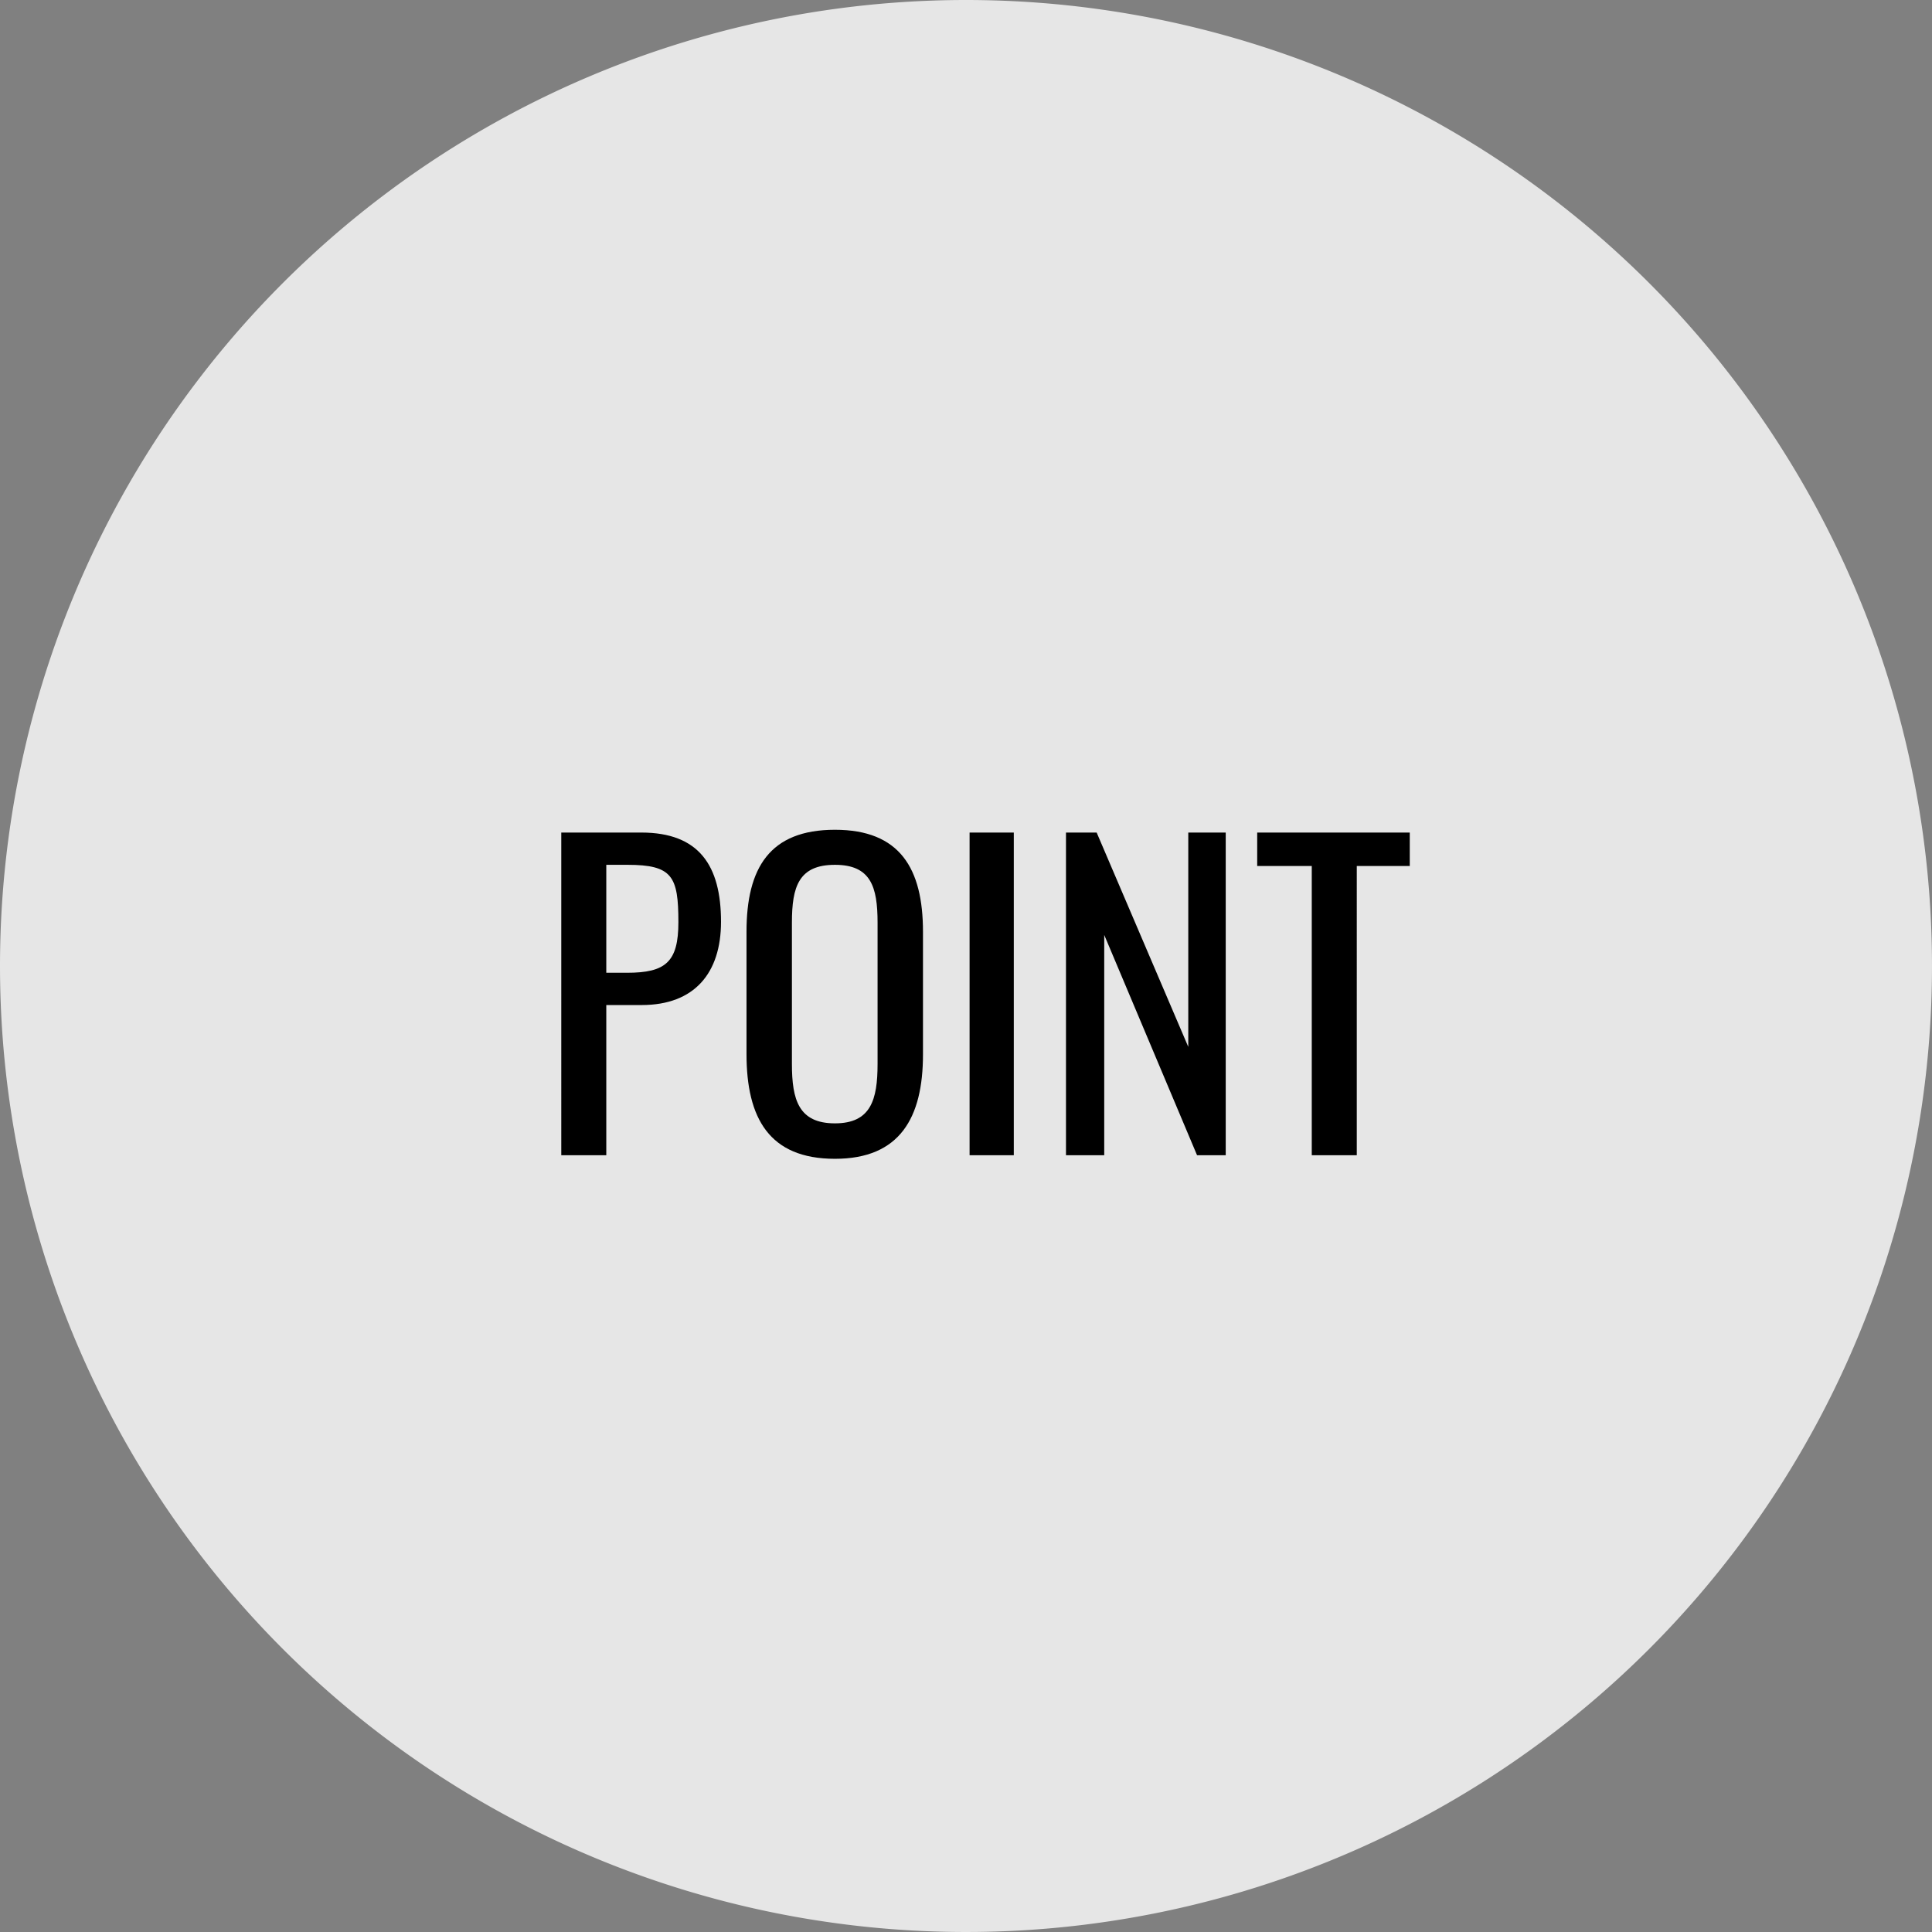
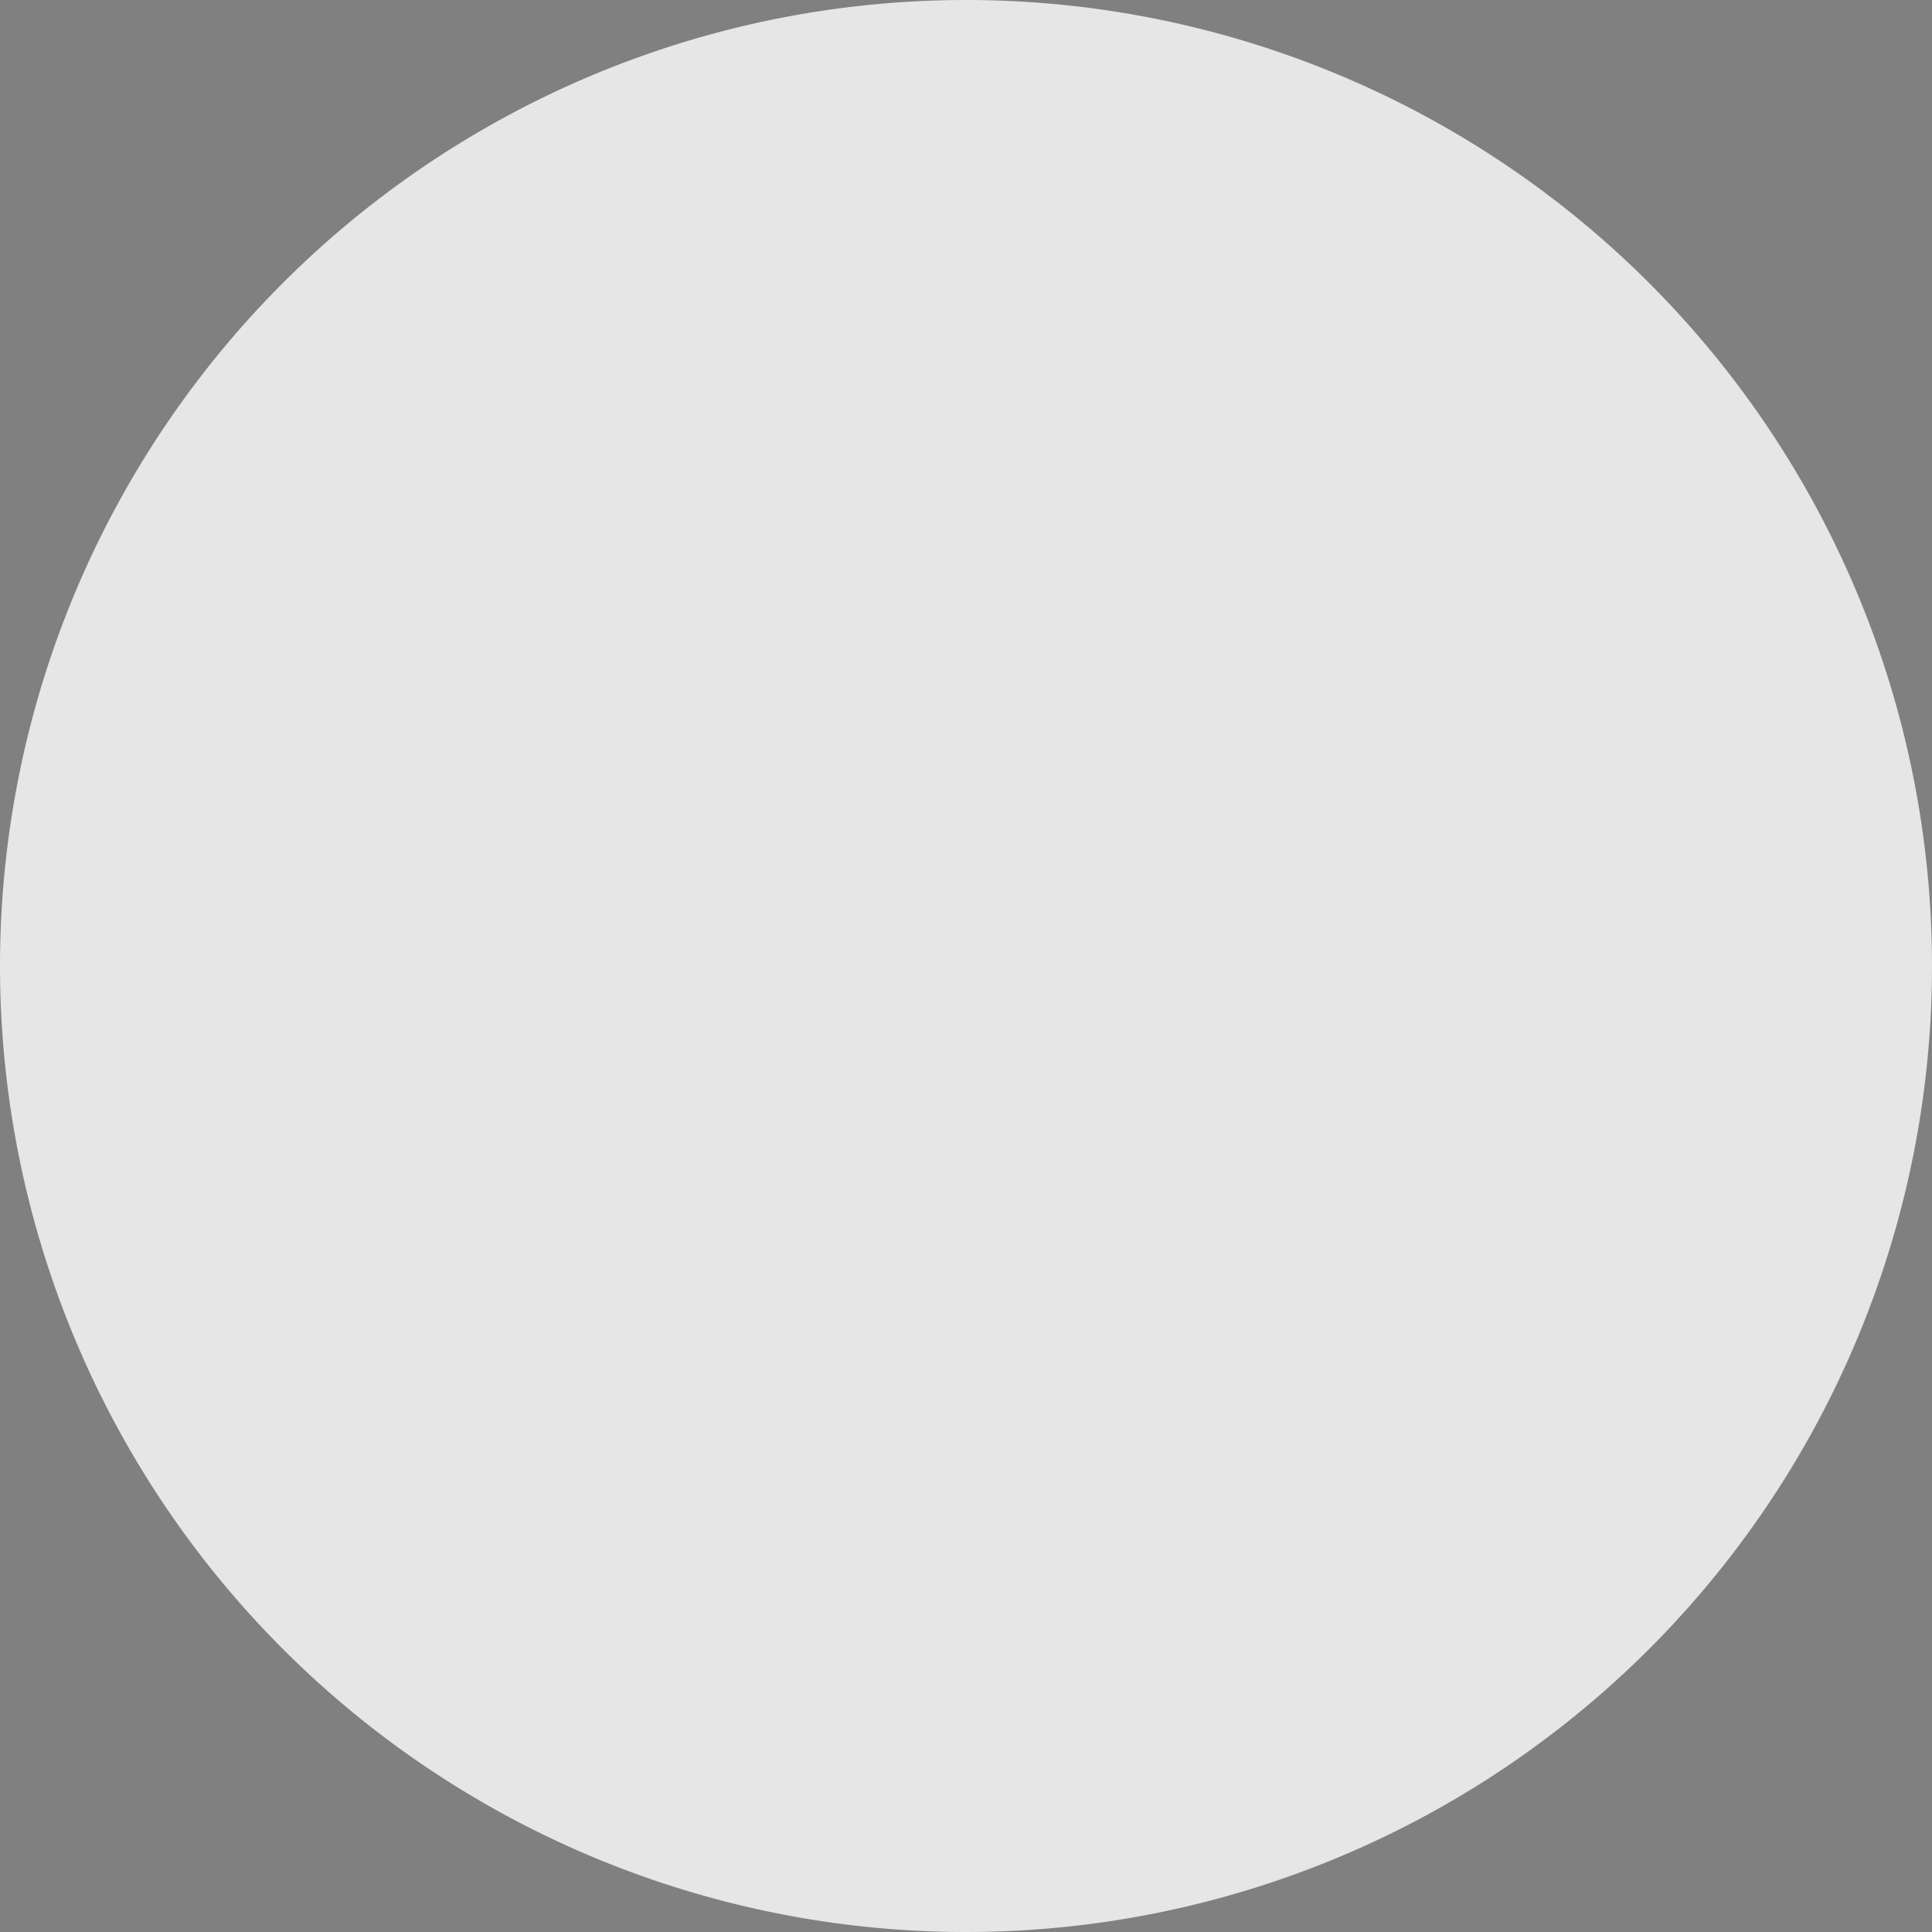
<svg xmlns="http://www.w3.org/2000/svg" width="97" height="97" viewBox="0 0 97 97">
  <rect x="0" y="0" width="97" height="97" fill="#808080" stroke="none" />
  <g id="グループ_735" data-name="グループ 735" transform="translate(-4219 -7607.906)">
    <path id="パス_1498" data-name="パス 1498" d="M48.5,0A48.5,48.5,0,1,1,0,48.5,48.5,48.5,0,0,1,48.5,0Z" transform="translate(4219 7607.906)" fill="#fff" opacity="0.8" />
-     <path id="パス_1582" data-name="パス 1582" d="M-20.82,0h2.26V-7.54h1.78c2.64,0,3.98-1.6,3.98-4.18,0-2.82-1.1-4.48-4-4.48h-4.02Zm2.26-9.16v-5.42h1.06c2.26,0,2.56.58,2.56,2.88,0,2-.64,2.54-2.58,2.54ZM-7.08.18c3.26,0,4.42-2.06,4.42-5.24v-6.16c0-3.18-1.16-5.12-4.42-5.12-3.28,0-4.44,1.92-4.44,5.12v6.14C-11.52-1.86-10.38.18-7.08.18Zm0-1.78c-1.82,0-2.16-1.18-2.16-2.98v-7.1c0-1.8.34-2.9,2.16-2.9,1.8,0,2.14,1.1,2.14,2.9v7.1C-4.94-2.78-5.28-1.6-7.08-1.6ZM-.32,0H1.9V-16.2H-.32ZM4.52,0H6.44V-11.06L11.1,0h1.44V-16.2H10.66V-5.44L6.06-16.2H4.52ZM16.86,0h2.26V-14.52h2.66V-16.2H14.12v1.68h2.74Z" transform="translate(4268 7665.906)" />
  </g>
</svg>